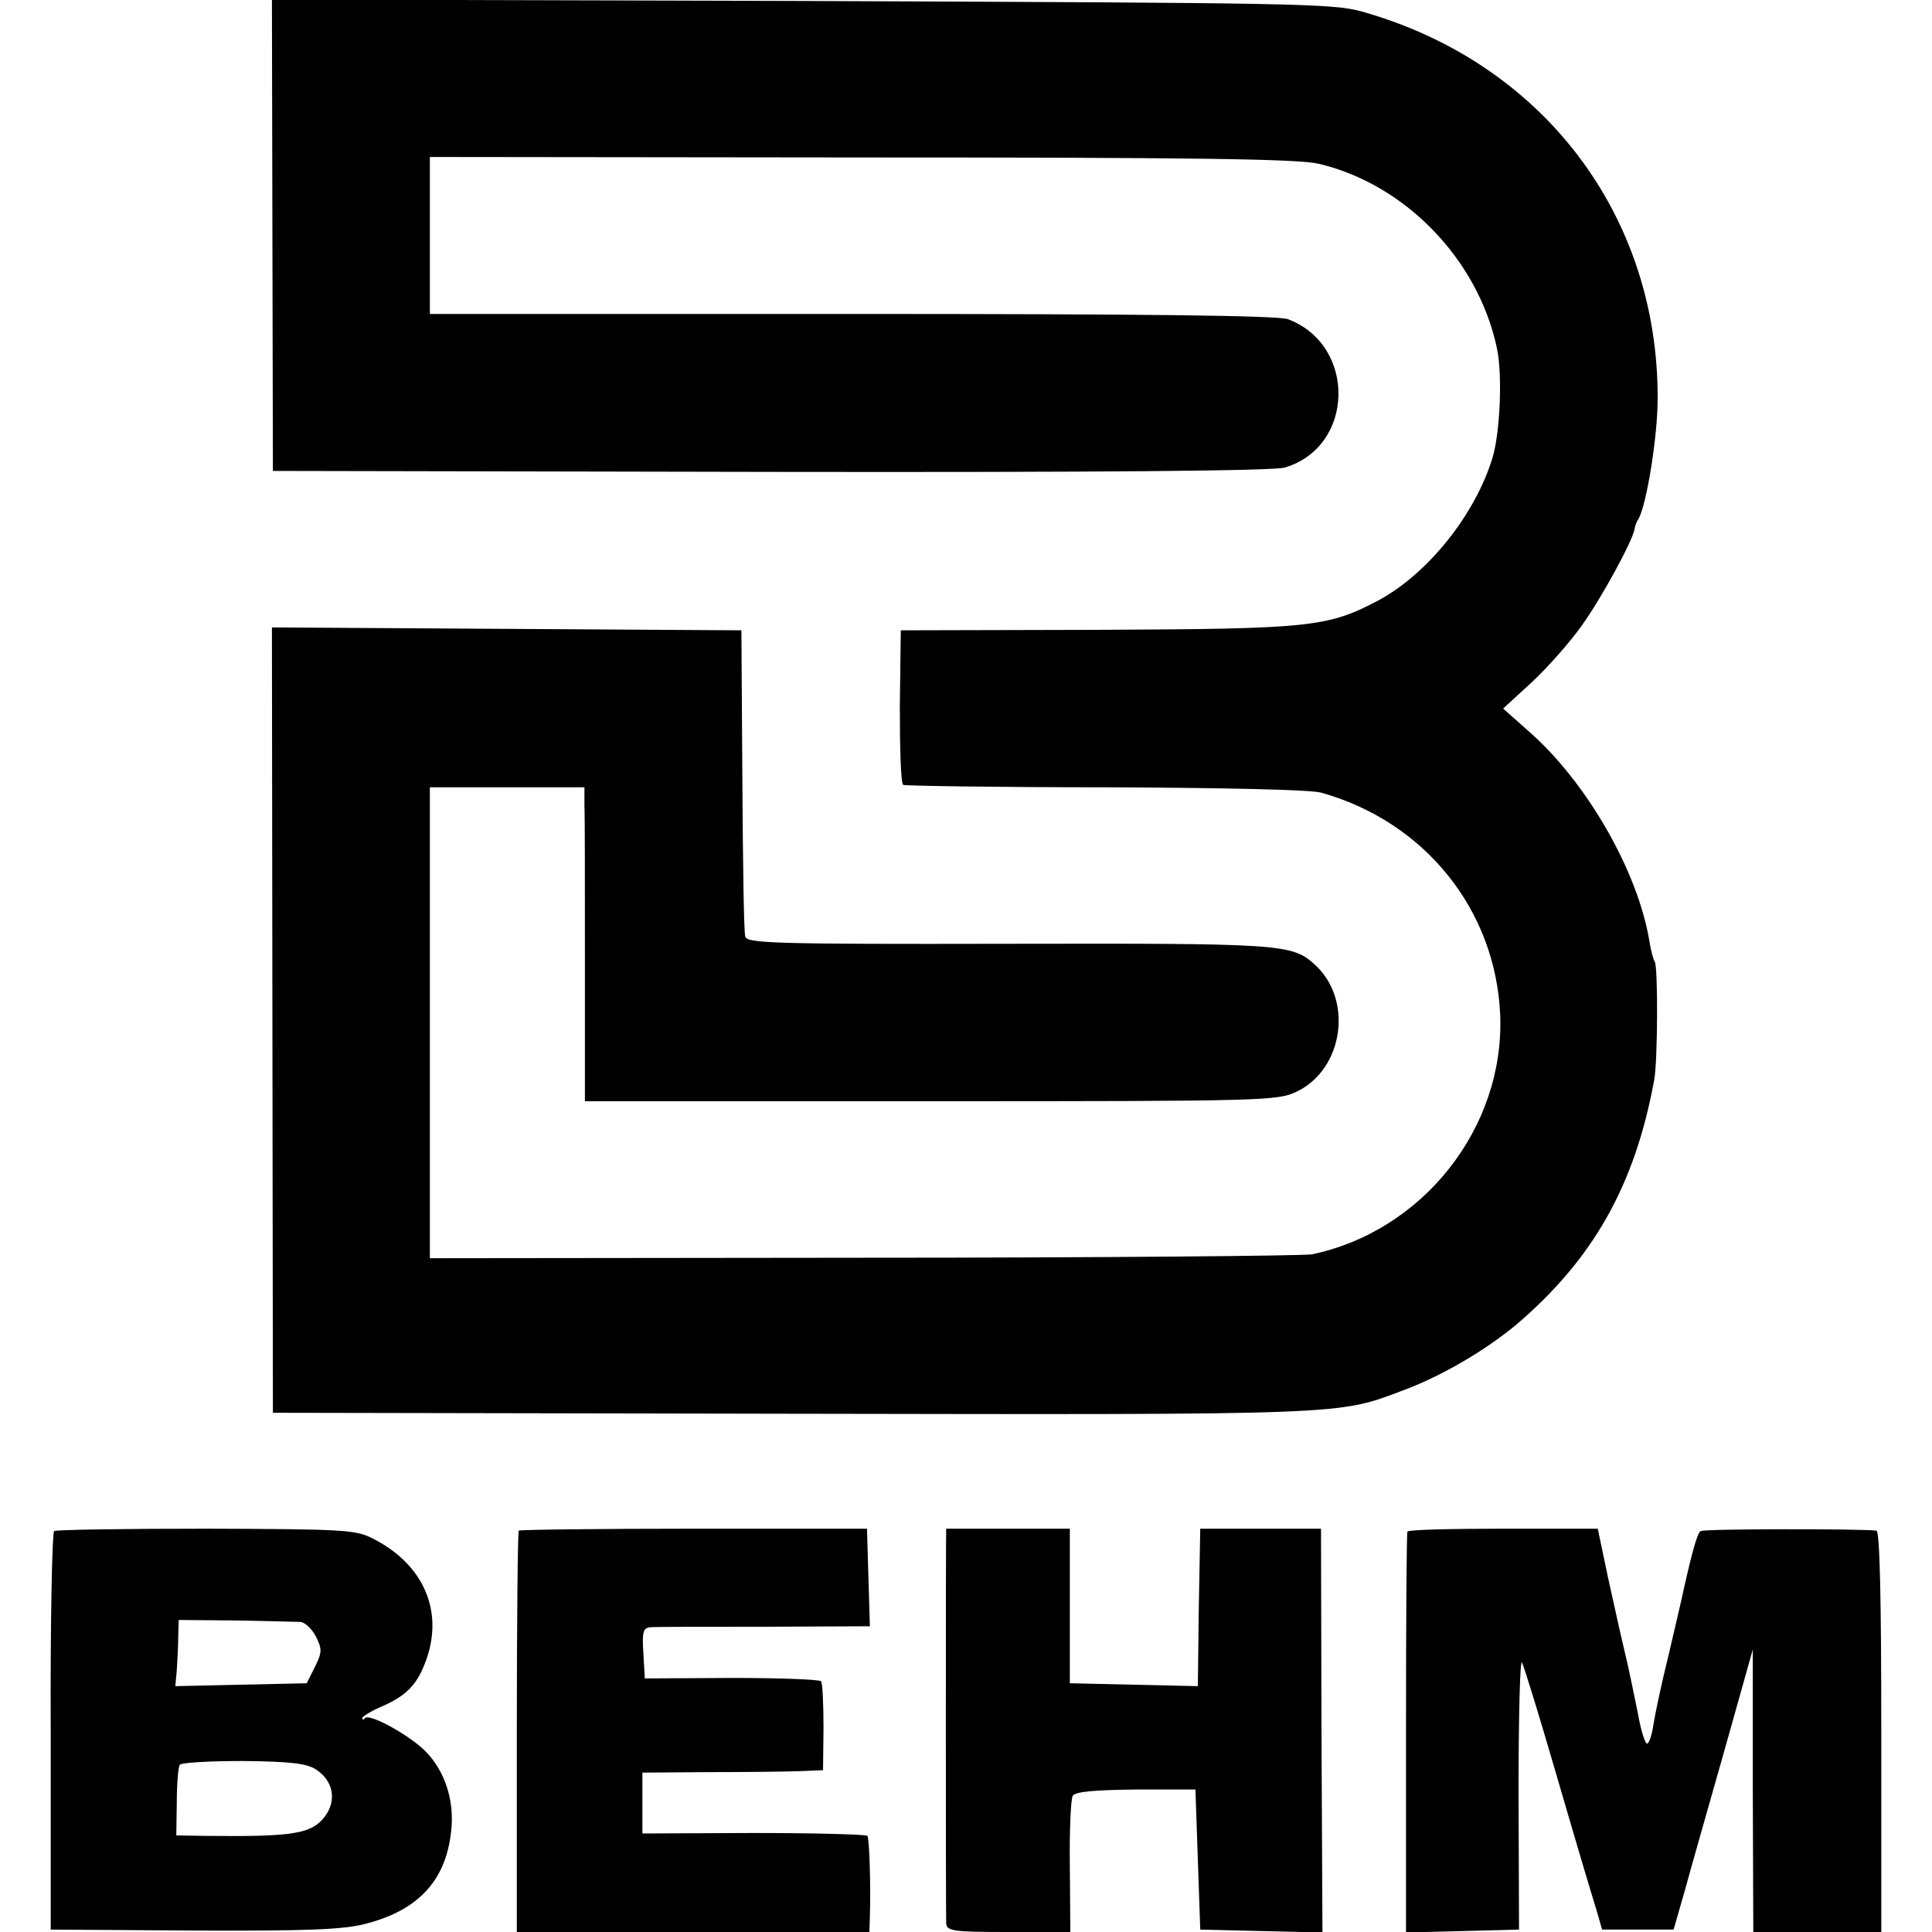
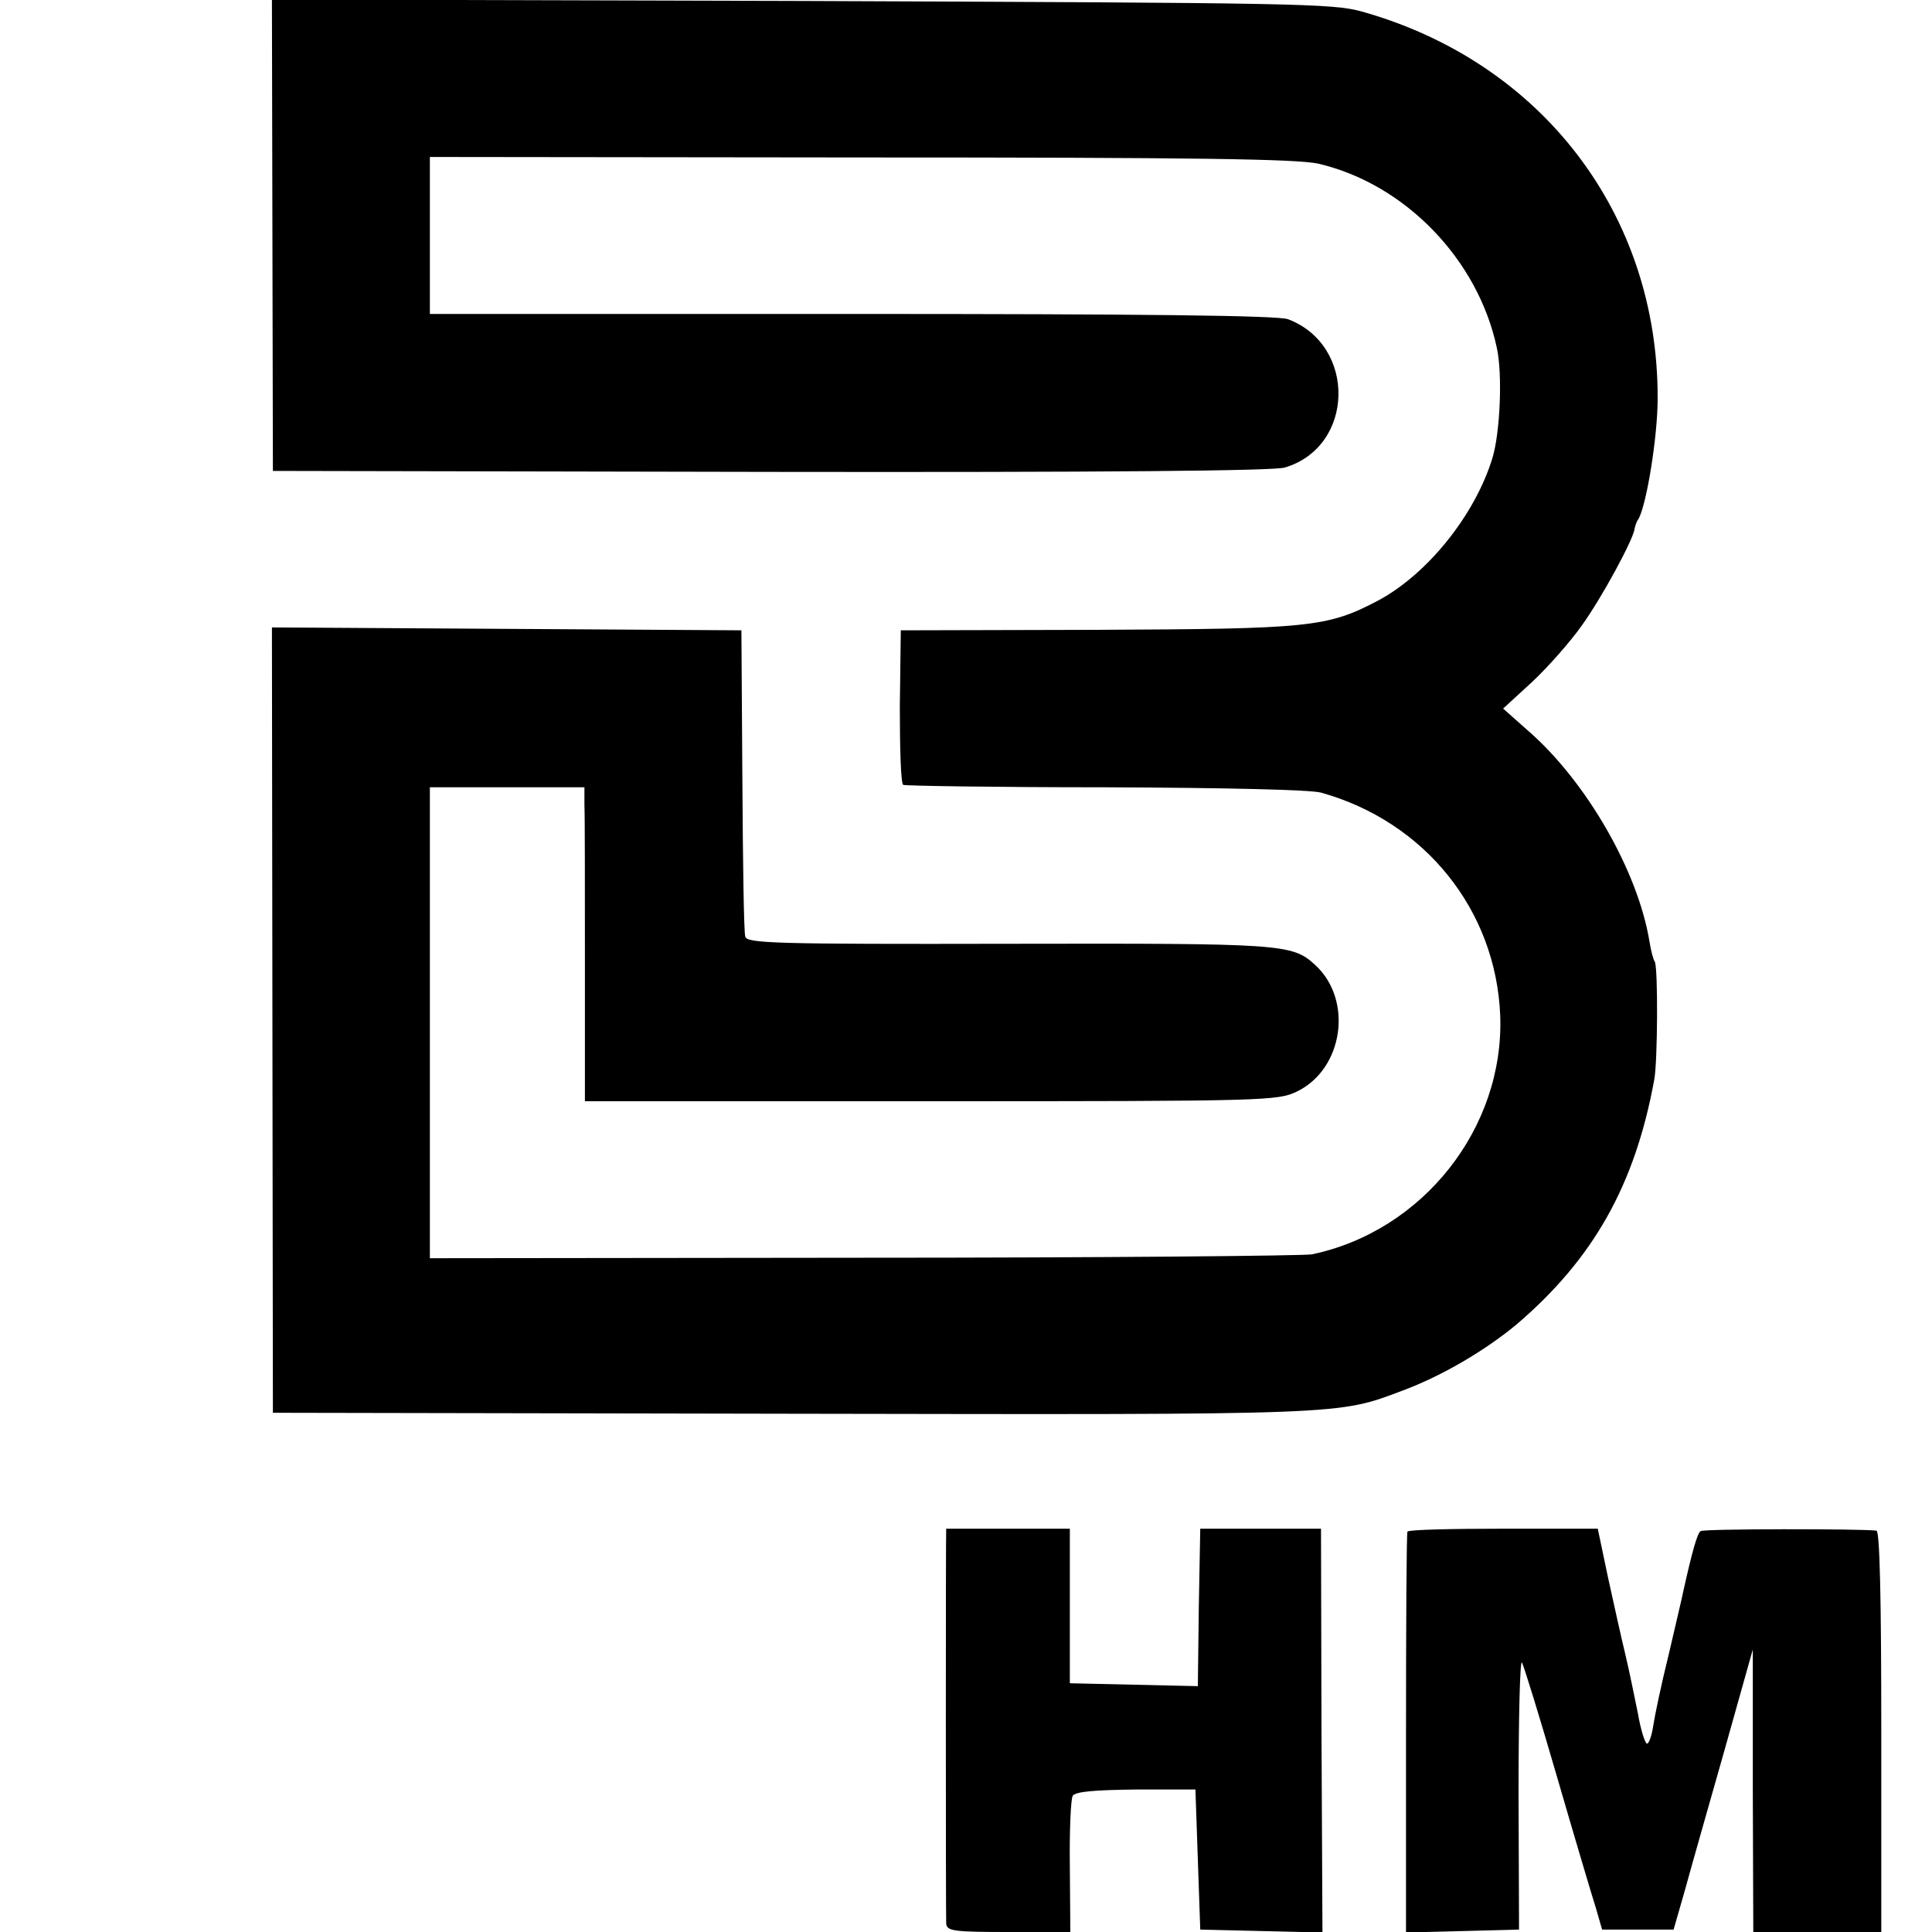
<svg xmlns="http://www.w3.org/2000/svg" version="1.0" width="400pt" height="400pt" viewBox="0 0 400 400" preserveAspectRatio="xMidYMid meet">
  <g transform="translate(0,400) scale(0.1,-0.1)" fill="#000000" stroke="none">
    <path d="M564 3513 l1 -488 1030 -2 c683 -1 1042 2 1065 9 145 43 149 253 7 307 -19 8 -308 11 -903 11 l-874 0 0 163 0 162 892 -1 c693 0 905 -3 948 -13 179 -42 330 -198 369 -381 12 -54 7 -175 -9 -228 -36 -118 -134 -240 -236 -295 -106 -56 -142 -59 -584 -61 l-405 -1 -2 -158 c0 -86 2 -159 7 -162 4 -2 192 -5 417 -5 255 -1 425 -5 448 -11 215 -60 362 -243 371 -461 9 -233 -160 -447 -390 -495 -17 -3 -435 -7 -928 -7 l-898 -1 0 487 0 488 160 0 160 0 0 -37 c1 -21 1 -167 1 -325 l0 -288 716 0 c696 0 718 1 758 20 97 47 117 191 37 263 -47 43 -69 44 -634 43 -487 -1 -542 1 -545 15 -3 9 -5 155 -6 325 l-2 309 -486 3 -486 3 1 -813 1 -813 1075 -2 c1151 -2 1129 -3 1264 48 81 30 171 83 236 137 159 136 245 288 285 507 7 37 8 233 1 244 -3 4 -8 23 -11 42 -24 146 -131 331 -250 435 l-53 47 60 55 c33 31 79 83 103 117 41 57 105 175 109 199 1 6 4 16 8 21 17 29 40 171 40 250 1 381 -239 696 -612 801 -61 17 -134 18 -1161 22 l-1096 3 1 -488z" />
-     <path d="M112 830 c-4 -3 -8 -189 -7 -415 l0 -410 297 -2 c236 -1 309 2 355 14 113 29 170 94 178 202 4 58 -15 114 -52 153 -31 33 -117 81 -127 71 -3 -4 -6 -4 -6 0 0 3 19 15 43 25 51 23 72 46 90 97 35 100 -6 195 -108 248 -38 20 -56 21 -348 22 -169 0 -311 -2 -315 -5z m510 -188 c10 -1 24 -15 32 -30 13 -26 13 -33 -2 -63 l-17 -34 -136 -3 -136 -3 3 33 c1 18 3 49 3 69 l1 35 118 -1 c64 -1 125 -3 134 -3z m33 -306 c33 -22 42 -59 21 -92 -28 -41 -63 -47 -251 -45 l-60 1 1 68 c0 38 3 73 6 78 4 5 63 8 132 8 98 -1 132 -5 151 -18z" />
-     <path d="M1074 831 c-2 -2 -4 -190 -4 -418 l0 -413 365 0 365 0 1 33 c2 61 -1 159 -5 166 -2 3 -108 6 -235 6 l-231 -1 0 63 0 63 138 1 c75 0 159 1 187 2 l49 2 1 88 c0 49 -2 92 -5 96 -3 4 -86 7 -185 7 l-180 -1 -3 53 c-3 44 0 52 15 53 10 1 116 1 236 1 l218 1 -3 101 -3 101 -358 0 c-197 0 -360 -2 -363 -4z" />
    <path d="M1959 835 c-1 0 -1 -795 0 -817 1 -16 14 -18 129 -18 l128 0 -1 135 c-1 75 2 141 6 147 6 9 47 12 131 13 l123 0 5 -145 5 -145 126 -3 127 -3 -2 418 -1 418 -125 0 -125 0 -3 -163 -2 -163 -133 3 -132 3 0 160 0 160 -127 0 c-71 0 -128 0 -129 0z" />
    <path d="M2914 829 c-2 -4 -3 -192 -3 -418 l0 -412 117 3 117 3 -1 283 c0 156 3 277 7 270 4 -7 37 -114 73 -238 36 -124 72 -245 80 -270 l13 -45 74 0 74 0 23 80 c12 44 49 174 82 290 l59 210 0 -292 1 -293 133 0 132 0 0 415 c0 271 -3 415 -10 416 -34 4 -357 4 -364 -1 -7 -4 -18 -44 -36 -125 -2 -11 -16 -69 -30 -130 -15 -60 -29 -127 -32 -147 -3 -21 -9 -38 -13 -38 -4 0 -13 28 -19 63 -7 34 -18 89 -26 122 -8 33 -24 105 -36 160 l-21 100 -195 0 c-107 0 -196 -2 -199 -6z" />
  </g>
</svg>